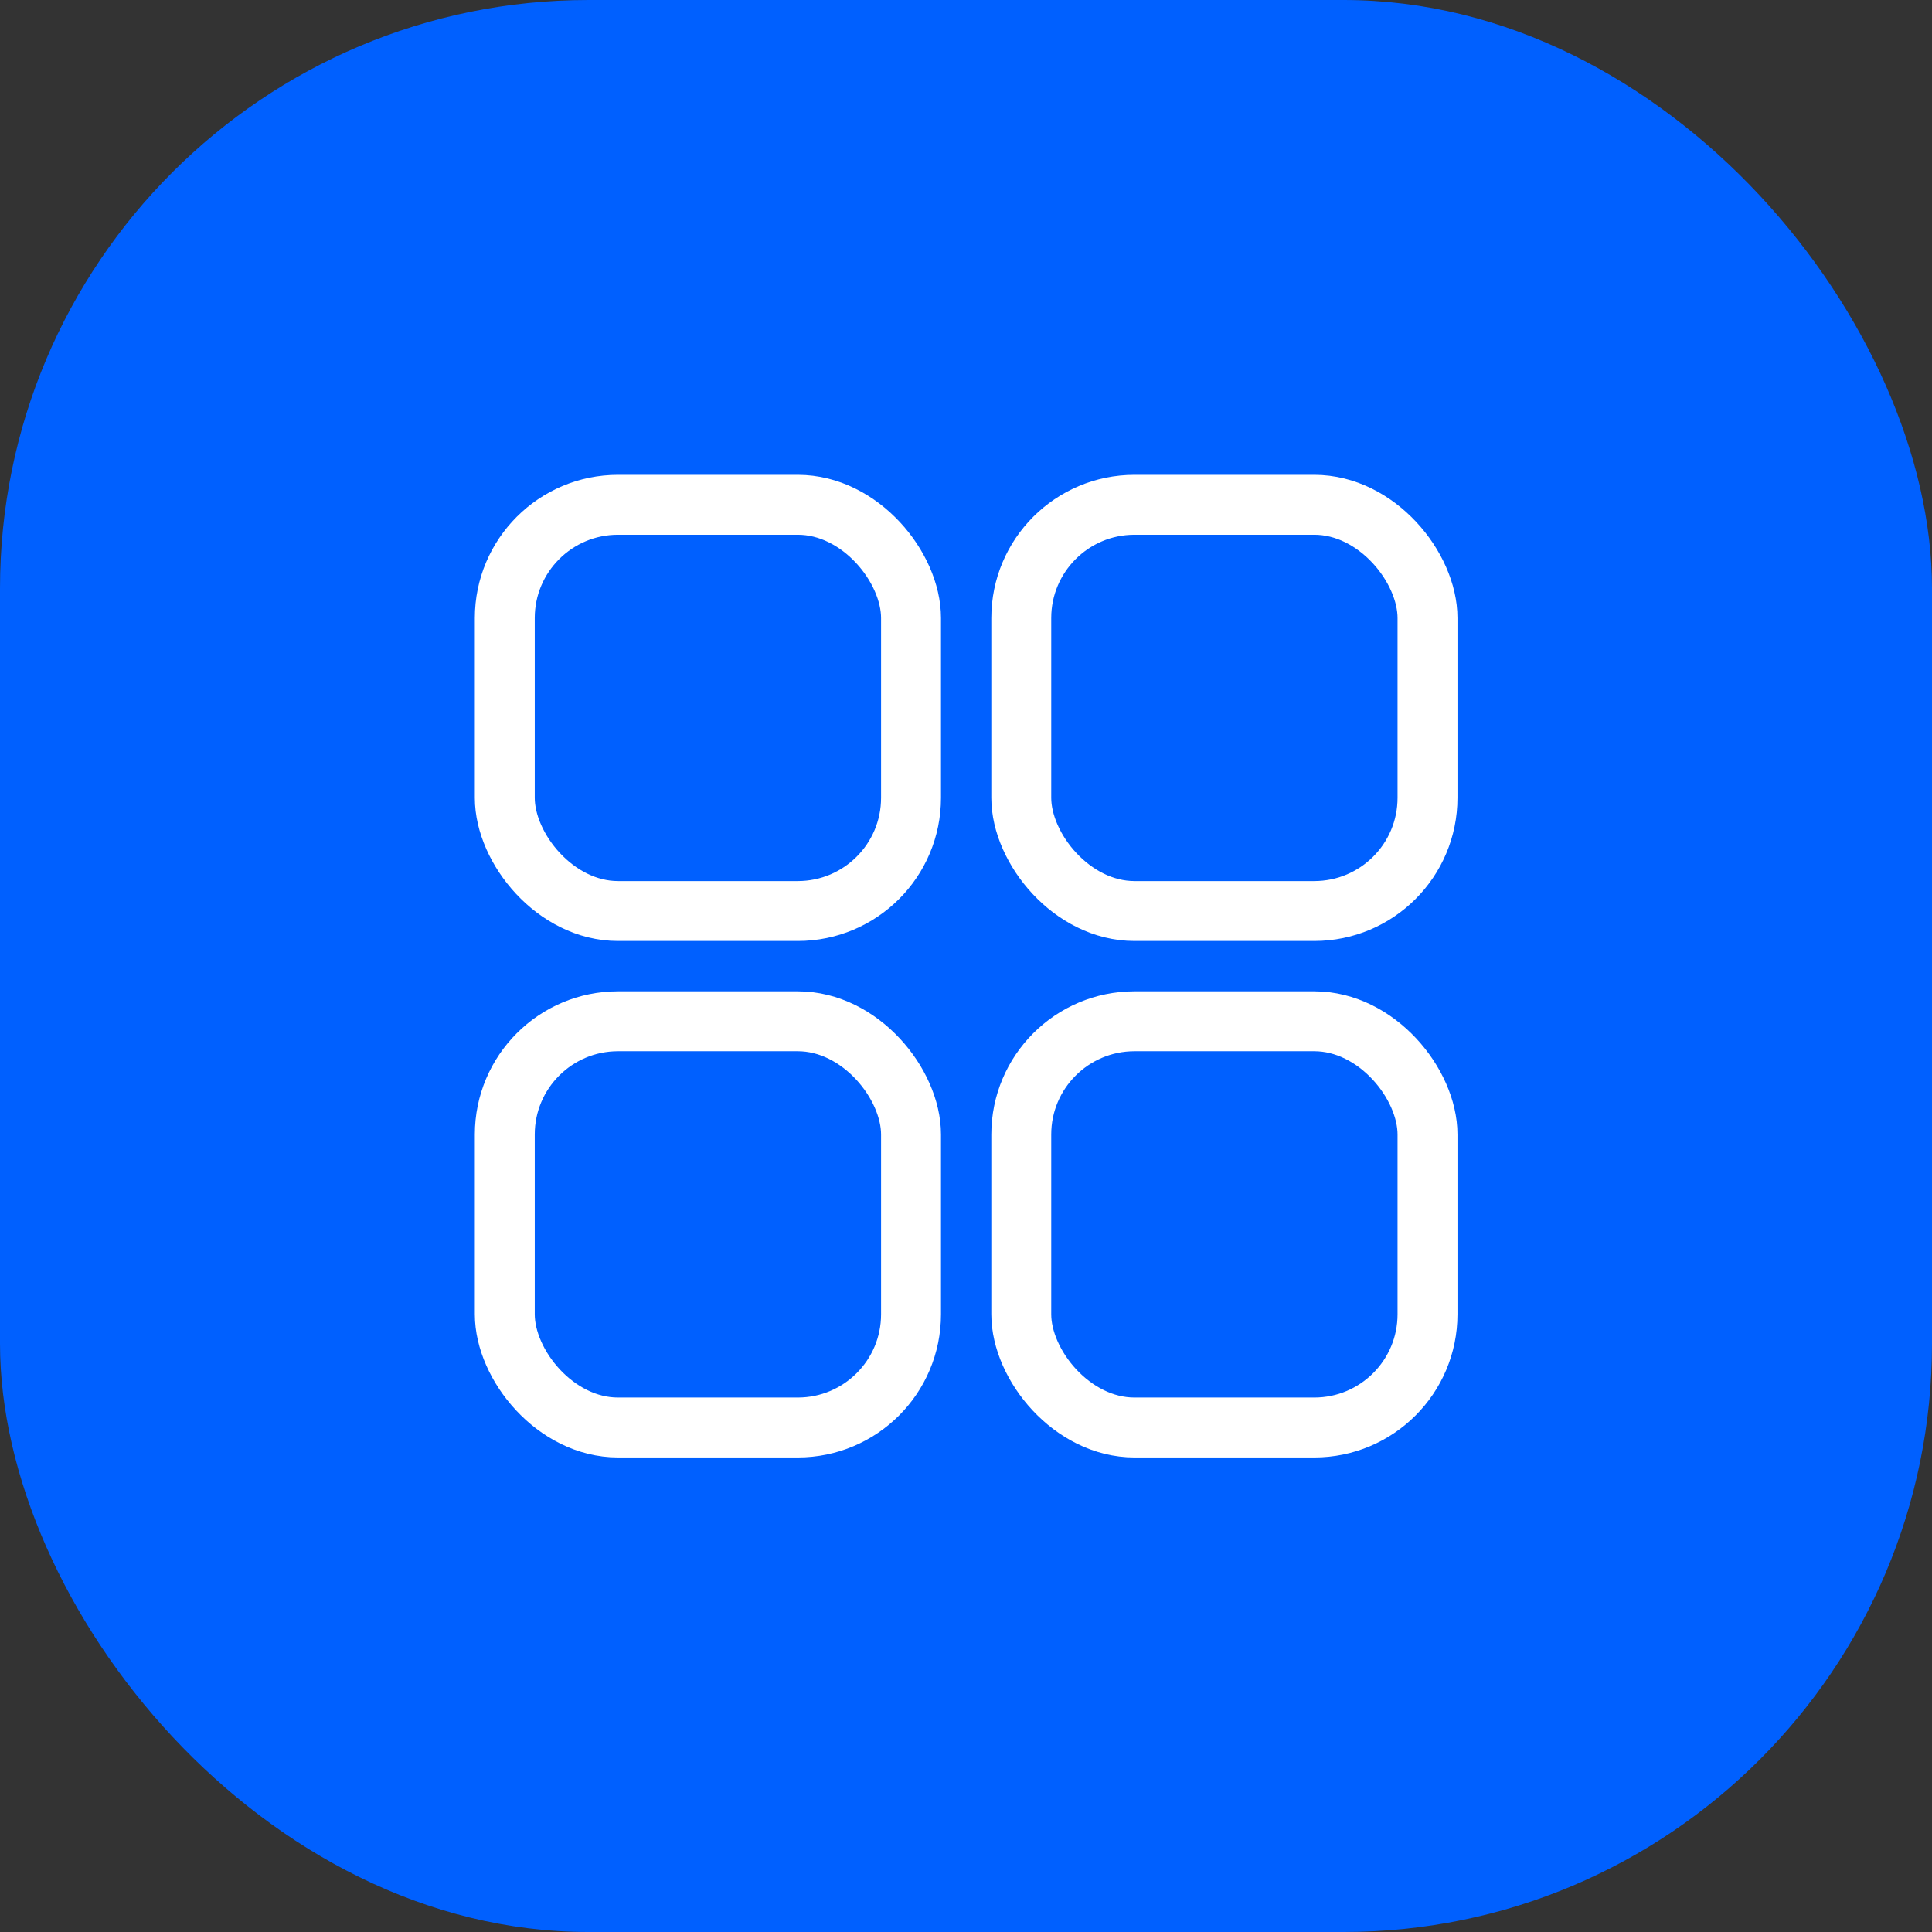
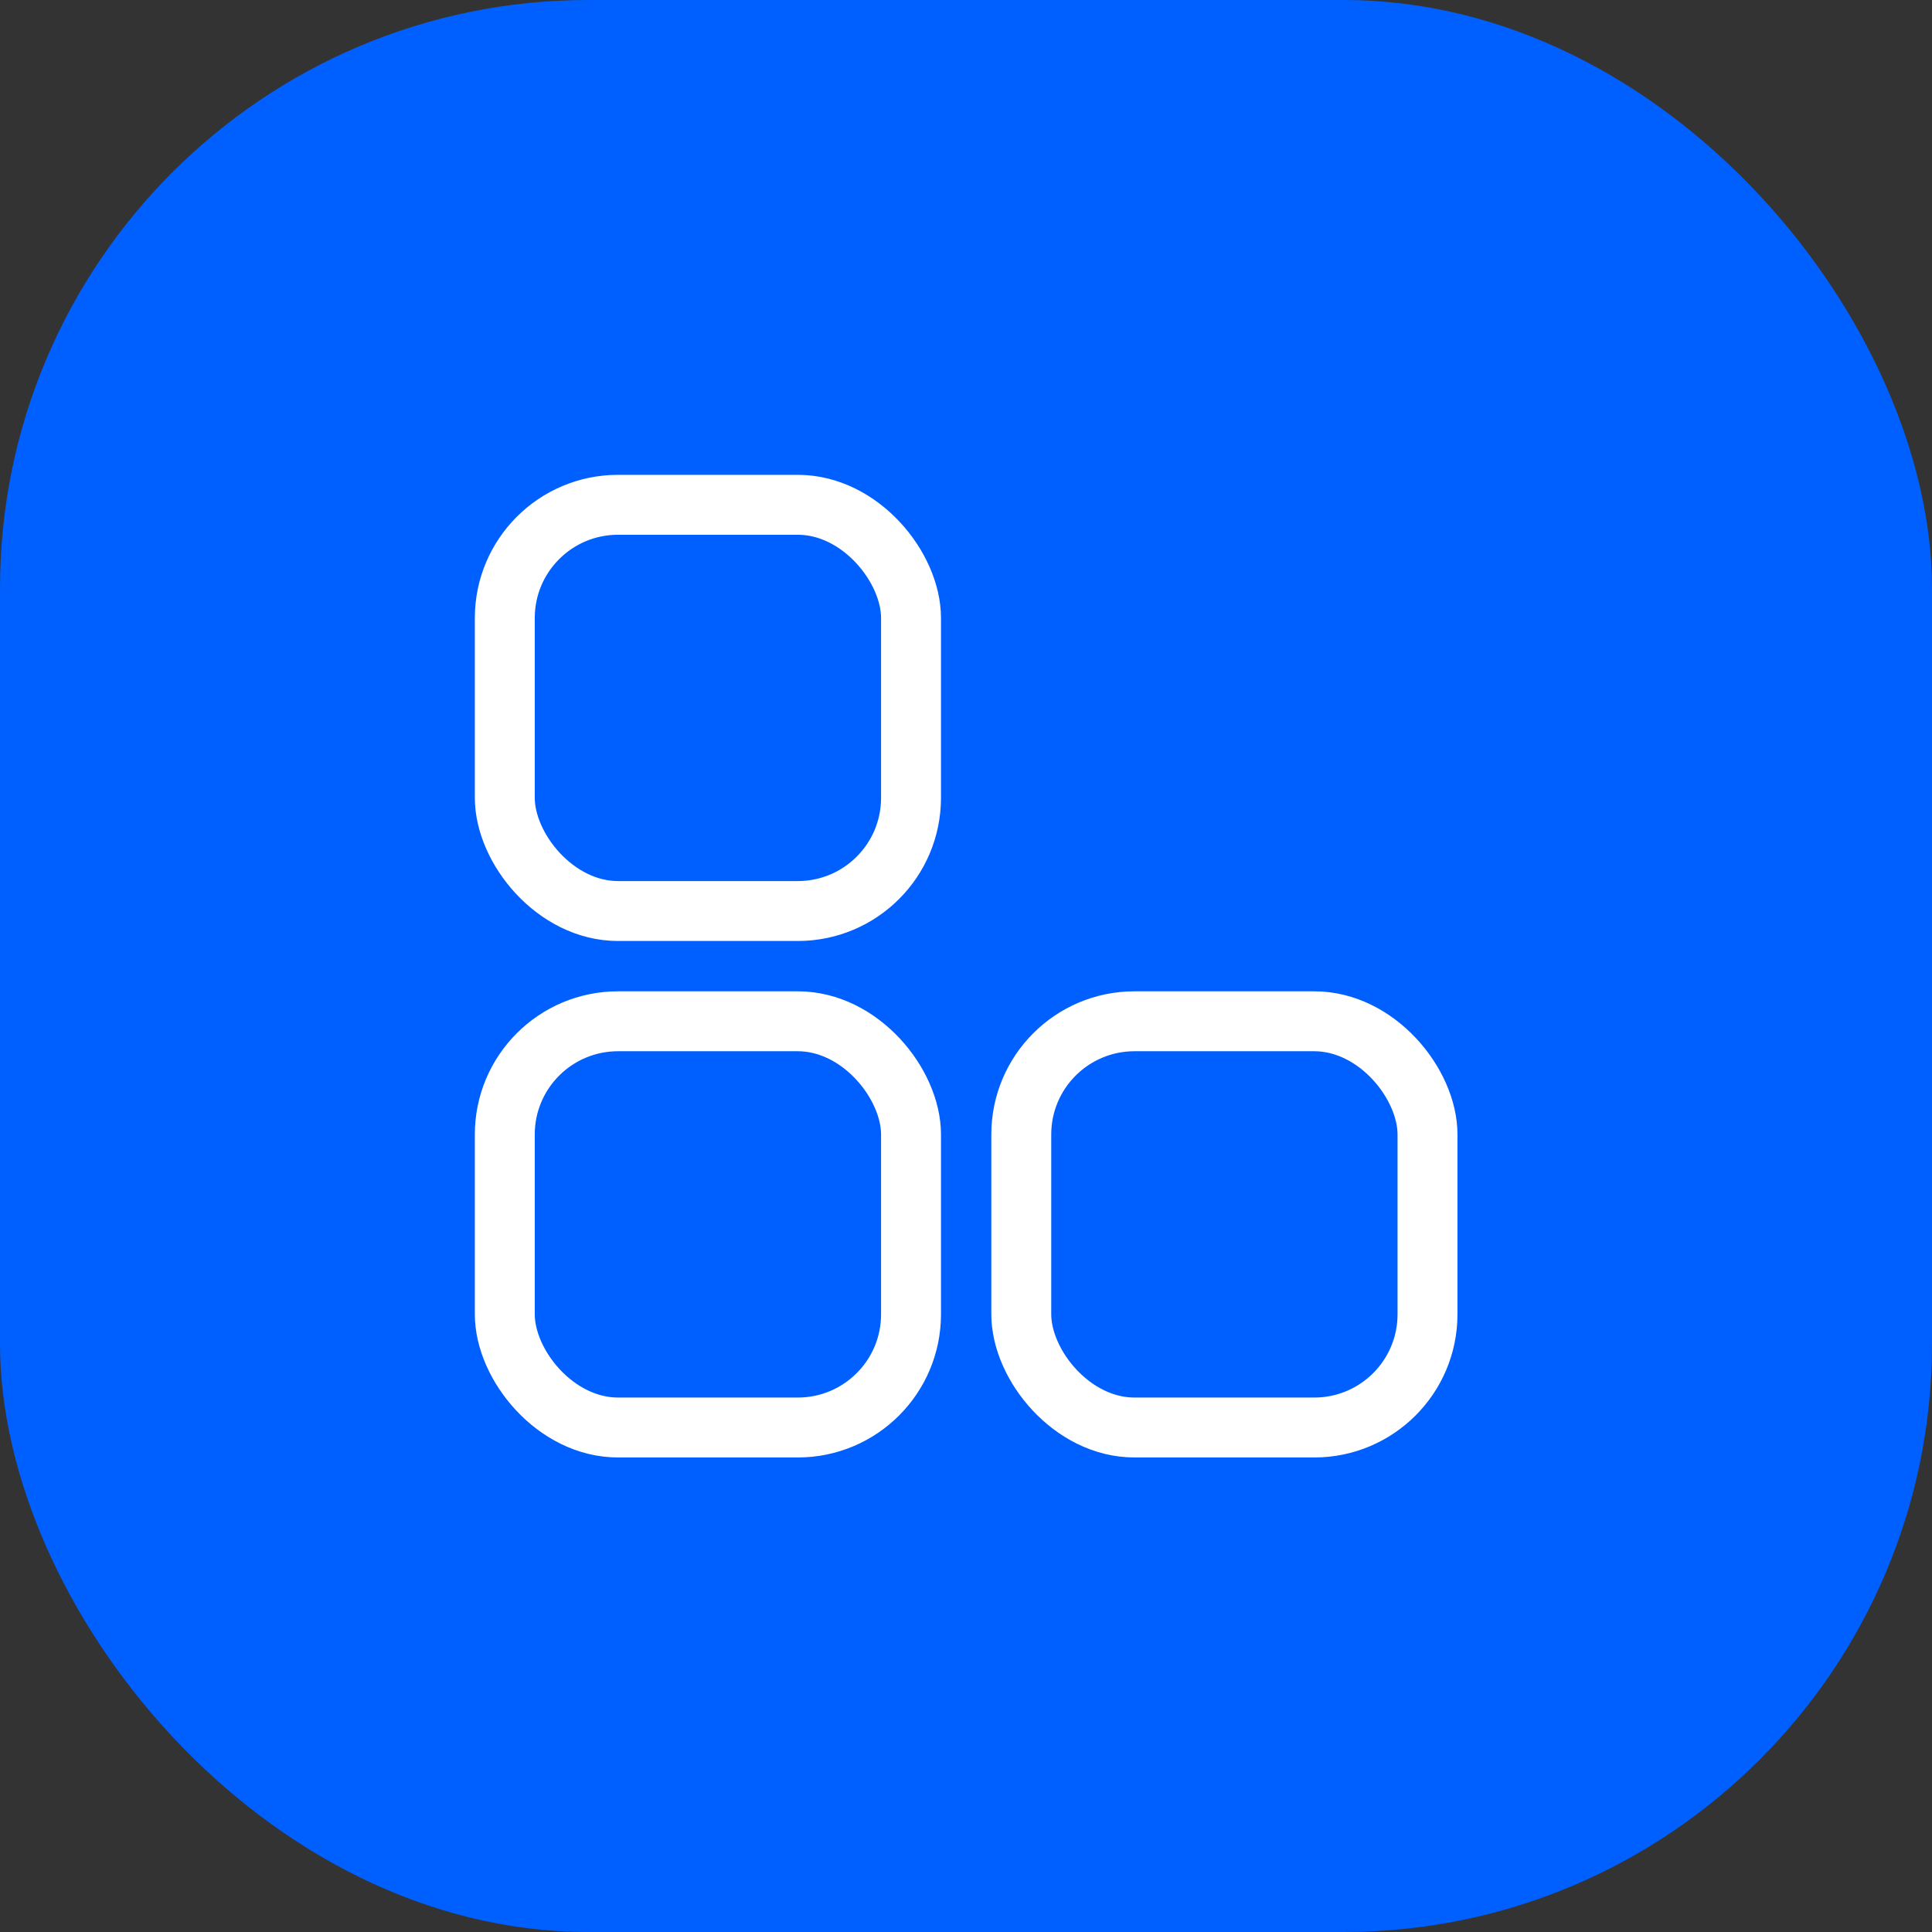
<svg xmlns="http://www.w3.org/2000/svg" viewBox="0 0 64.49 64.49">
  <rect x="0" y="0" width="64.49" height="64.49" fill="#333333" stroke="none" />
  <defs>
    <style>.a,.b{fill:#0060ff;}.b{stroke:#fff;stroke-linecap:round;stroke-linejoin:round;stroke-width:2px;}</style>
  </defs>
  <title>SearchBased_Categories</title>
  <rect class="a" width="64.49" height="64.49" rx="19.64" />
  <rect class="b" x="16.85" y="16.85" width="13.56" height="13.56" rx="3.78" />
-   <rect class="b" x="34.09" y="16.85" width="13.56" height="13.56" rx="3.78" />
  <rect class="b" x="16.85" y="34.09" width="13.56" height="13.56" rx="3.78" />
  <rect class="b" x="34.09" y="34.09" width="13.56" height="13.56" rx="3.78" />
</svg>